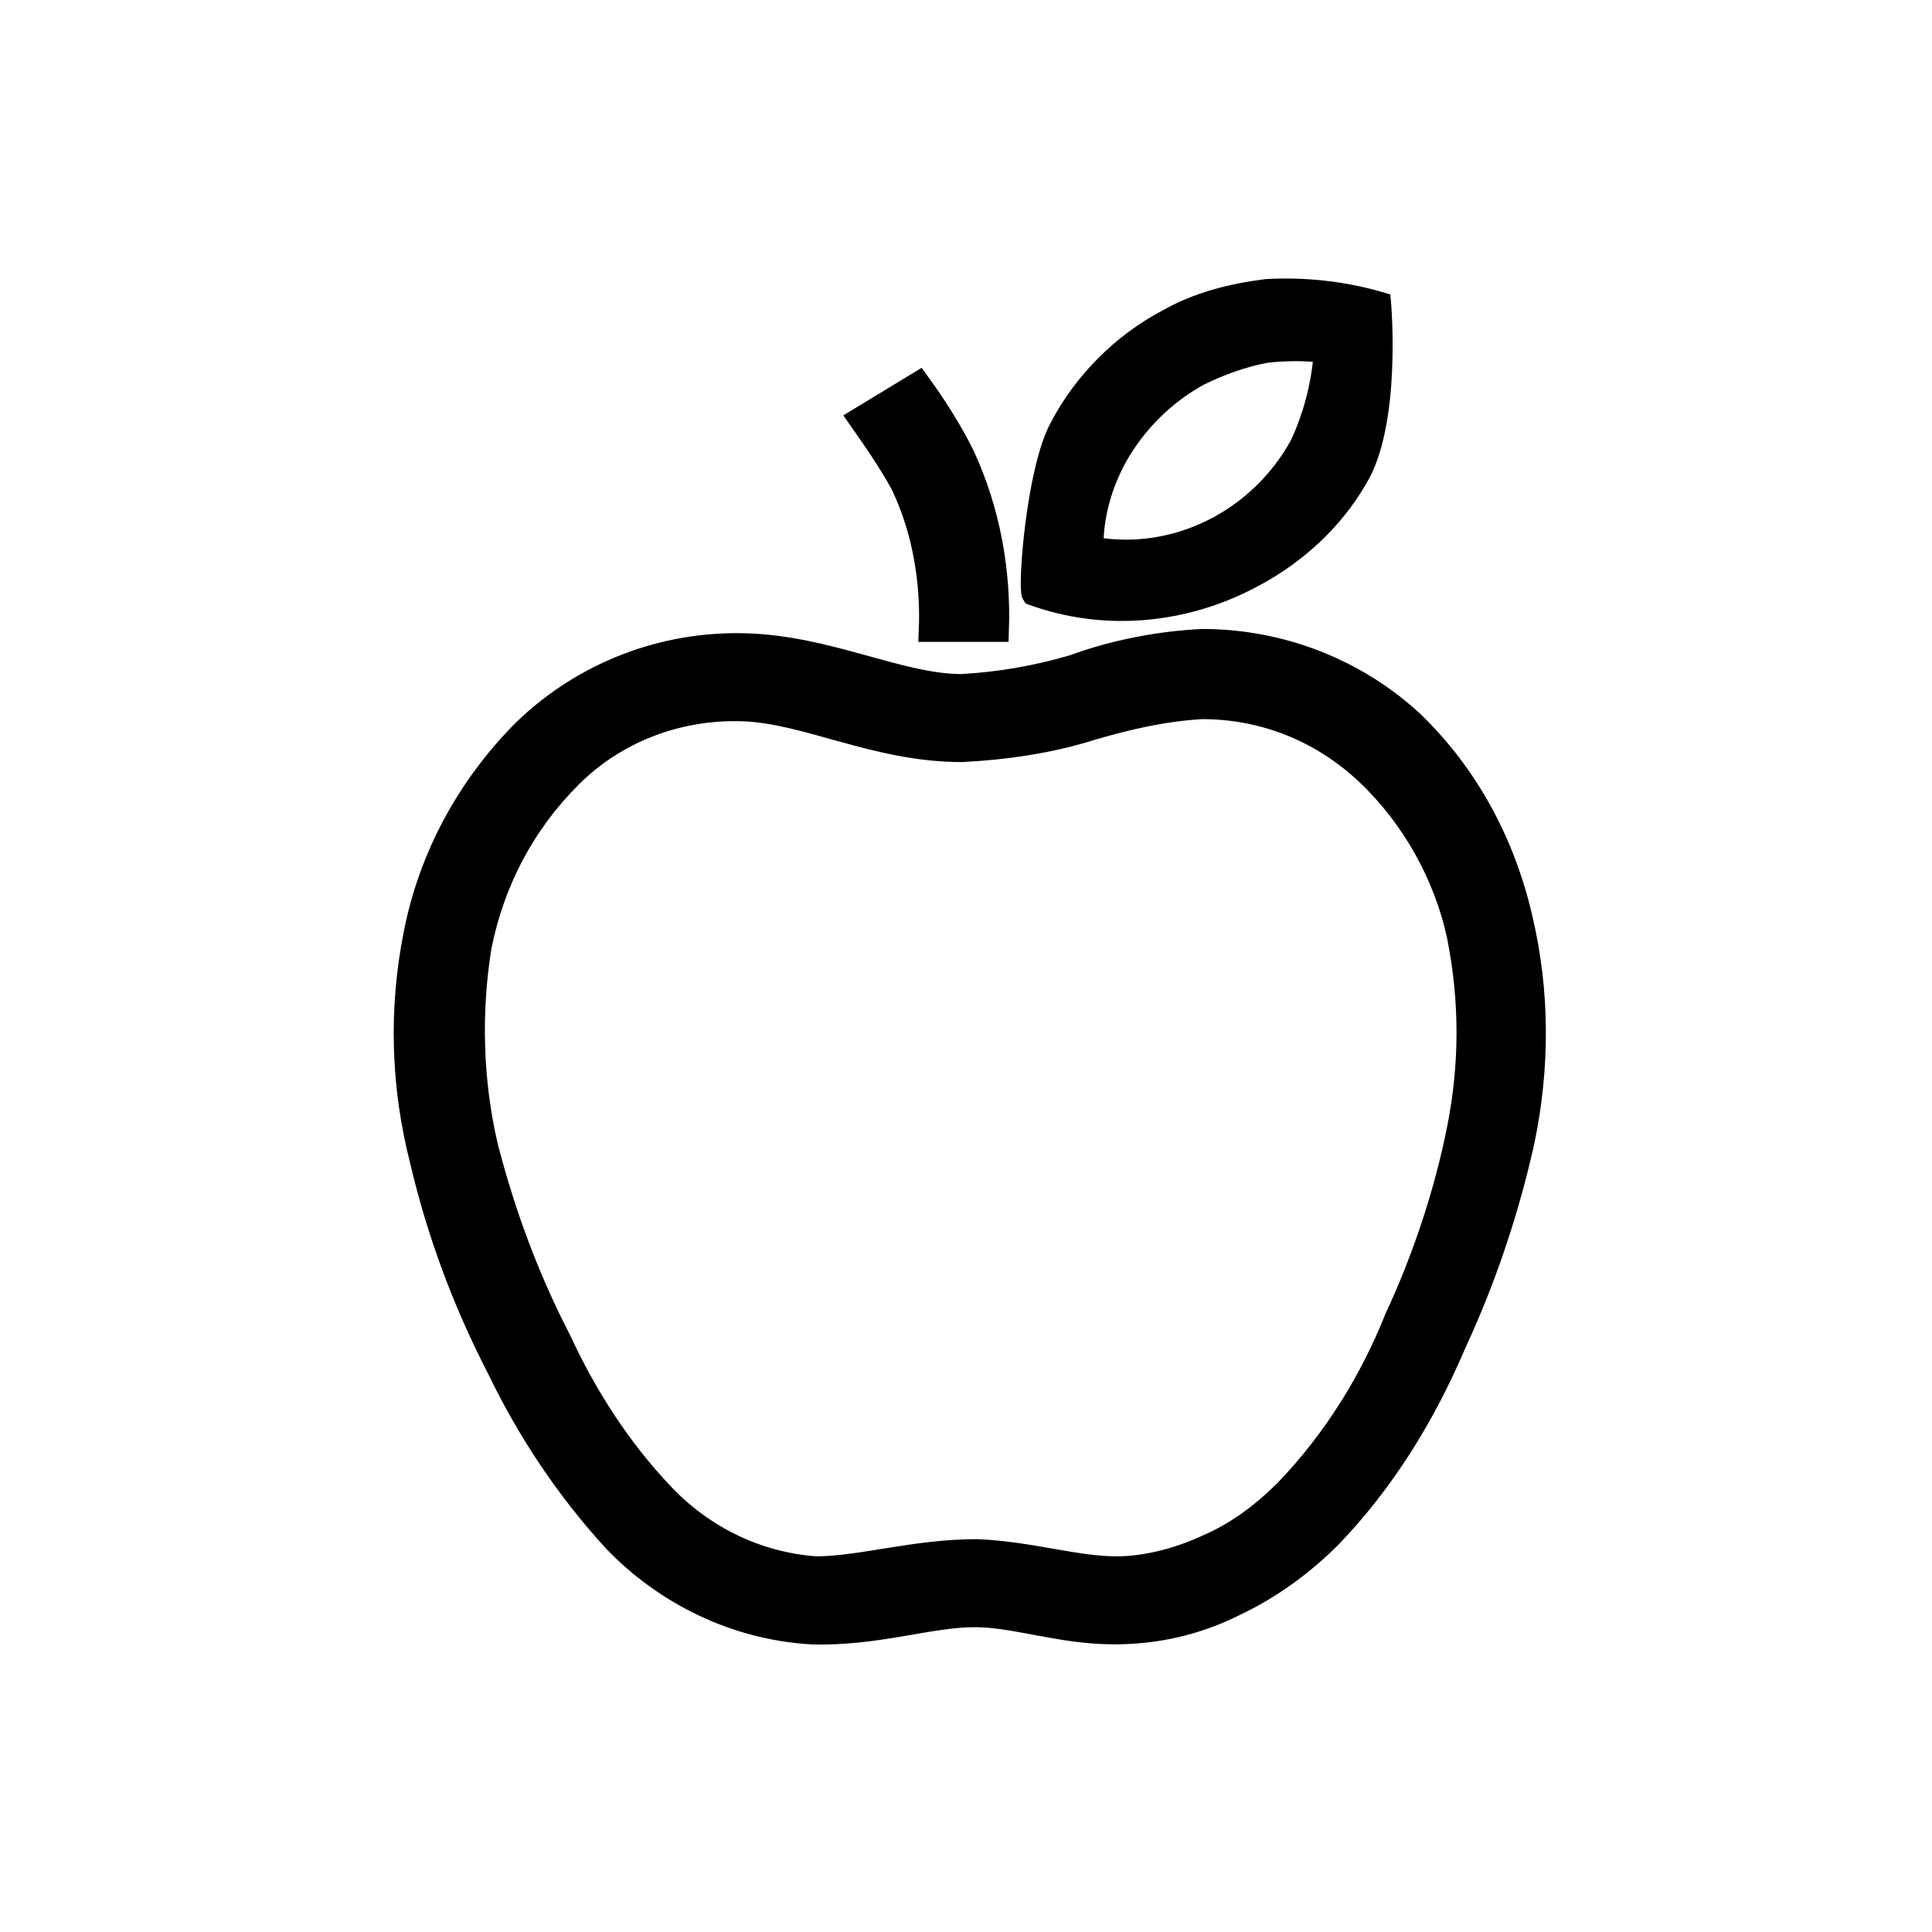
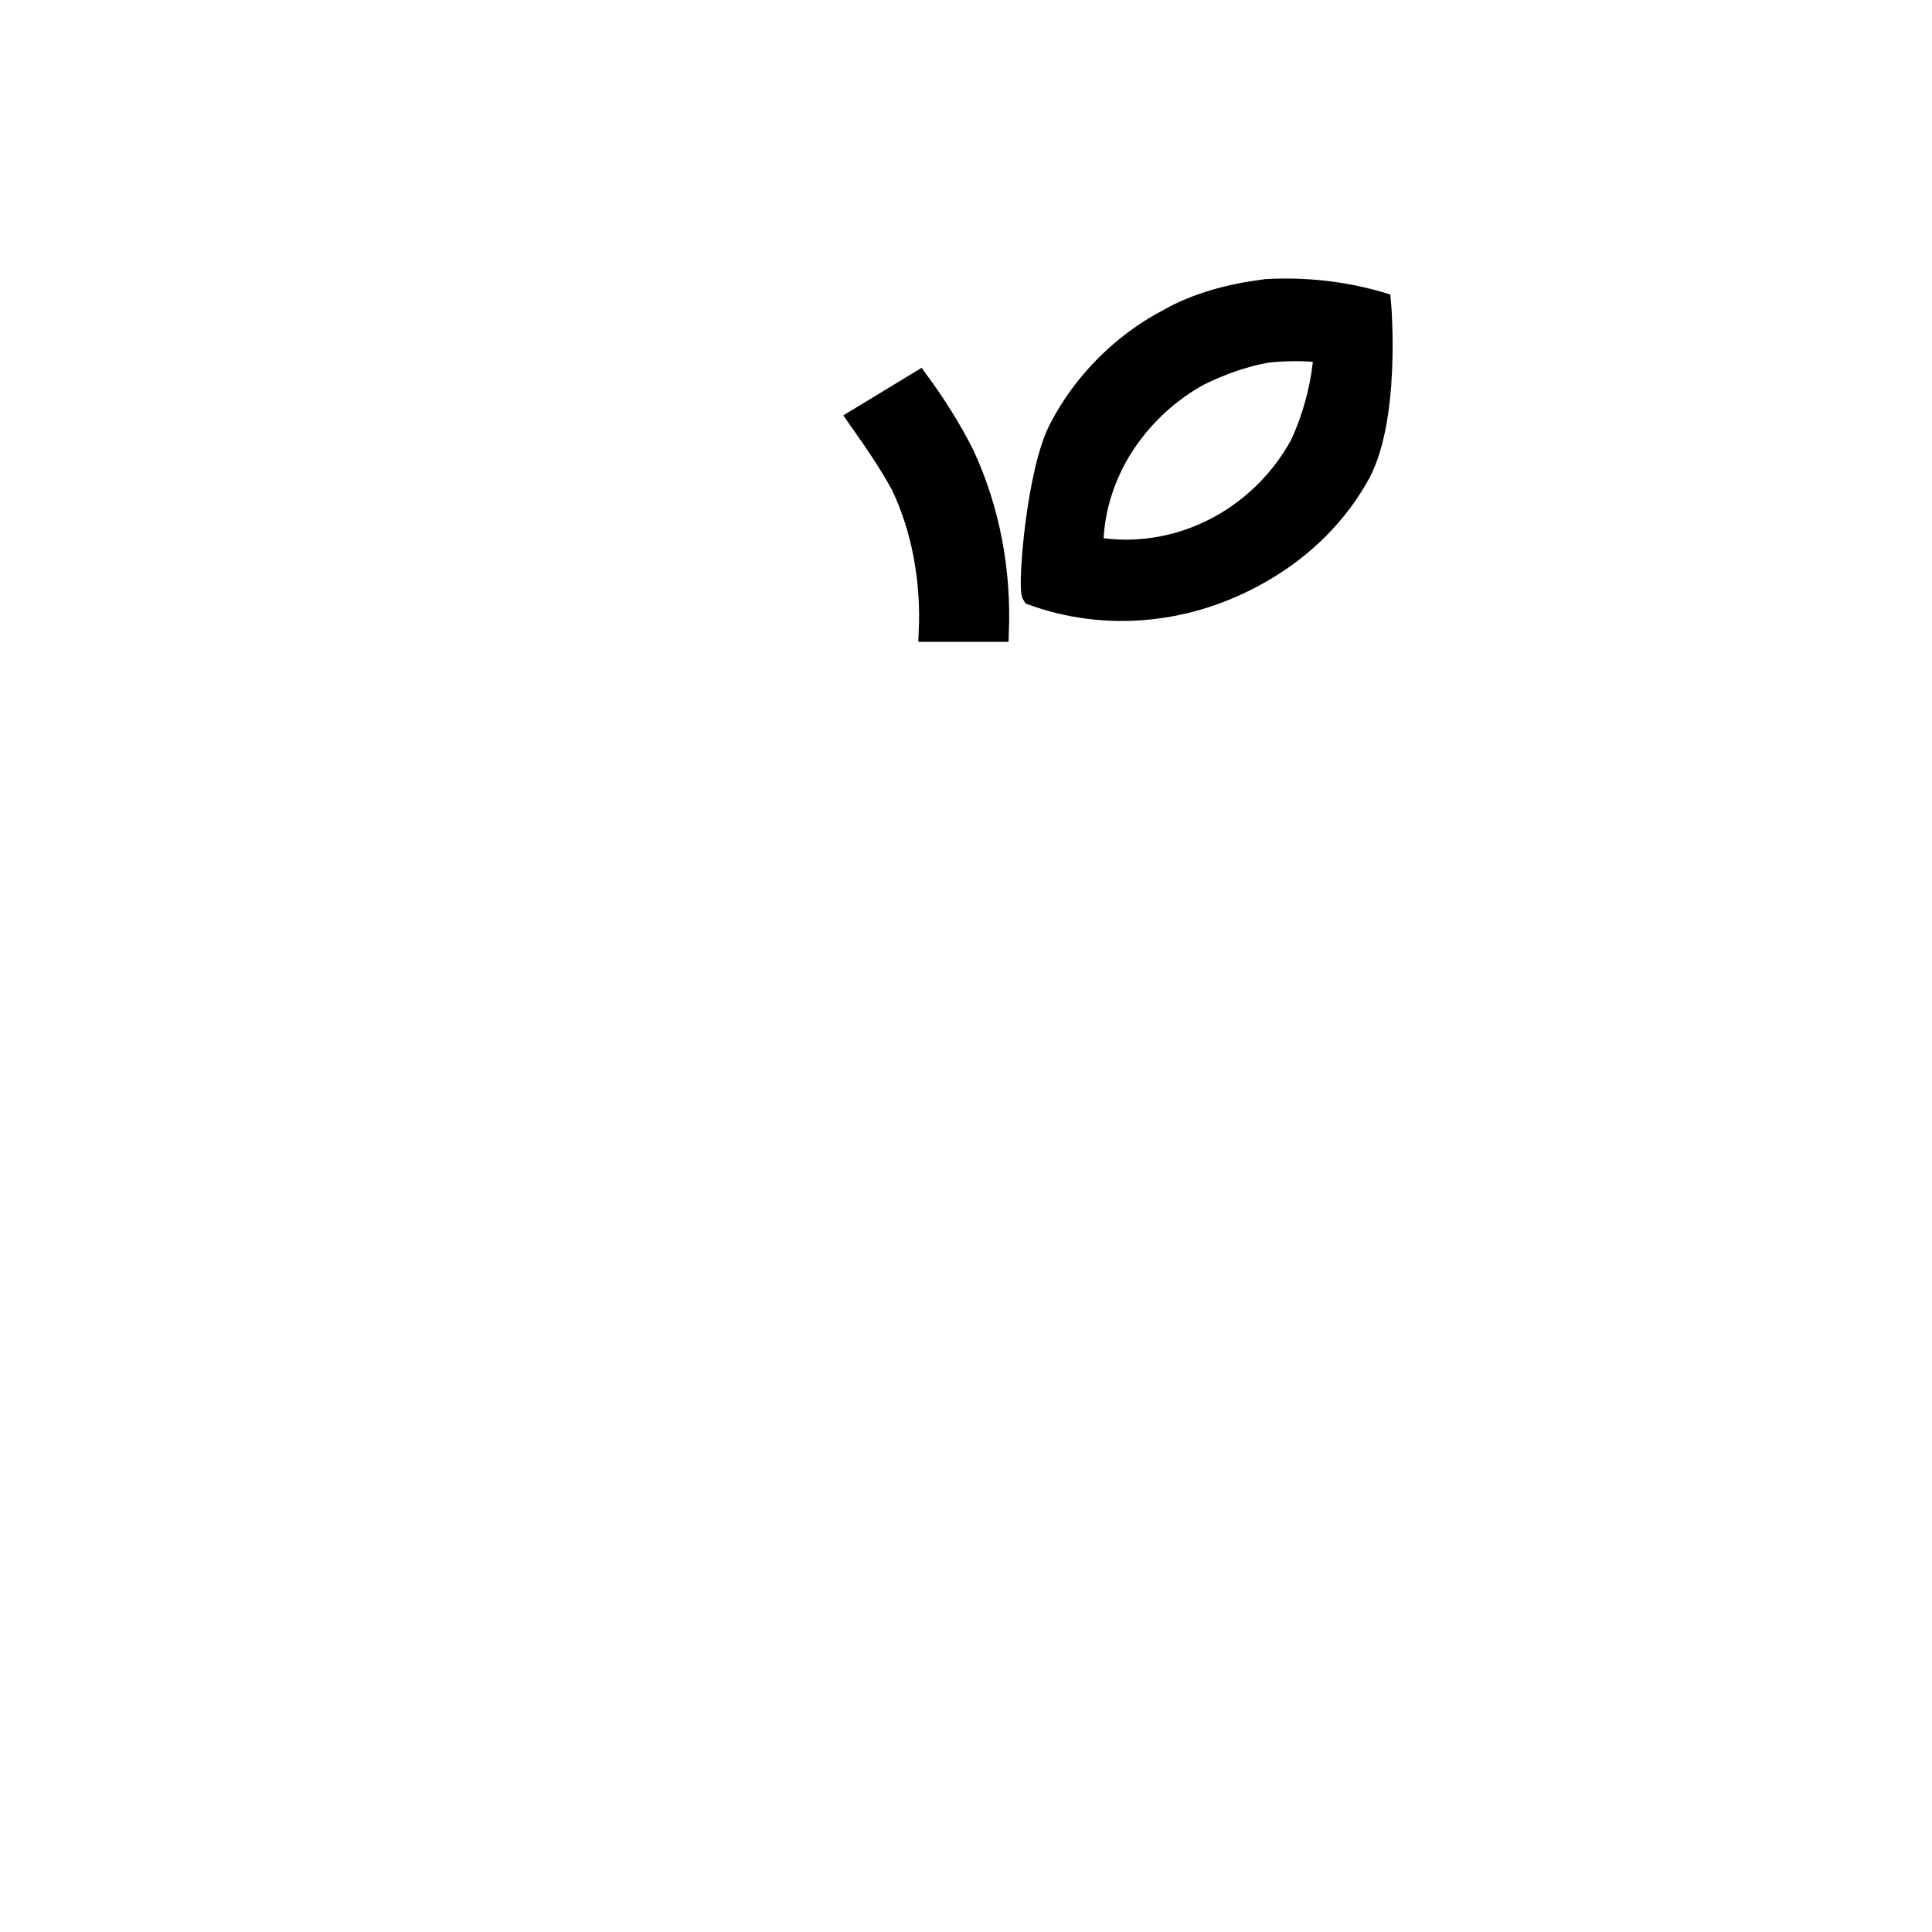
<svg xmlns="http://www.w3.org/2000/svg" version="1.1" id="Ebene_1" x="0px" y="0px" viewBox="0 0 90 90" style="enable-background:new 0 0 90 90;" xml:space="preserve">
  <style type="text/css">
	.st0{stroke:#000000;stroke-miterlimit:10;}
</style>
  <g id="reingezeichnet">
-     <path class="st0" d="M56,29.8c-2,0.1-4.1,0.5-6,1.2c-1.7,0.5-3.4,0.8-5.2,0.9c-2.9,0-6.2-1.8-10.1-1.9c-3.8-0.1-7.5,1.3-10.3,4   c-2.6,2.6-4.4,5.9-5.1,9.5c-0.7,3.5-0.6,7.1,0.3,10.6c0.8,3.4,2,6.6,3.6,9.7c1.4,2.9,3.2,5.6,5.4,8c2.4,2.5,5.7,4.1,9.2,4.3   c3,0.1,5.5-0.8,7.6-0.8c1.9,0,4,0.8,6.5,0.8c1.9,0,3.8-0.4,5.6-1.3c1.7-0.8,3.2-1.9,4.5-3.2c2.5-2.6,4.4-5.7,5.8-9   c1.4-3,2.5-6.3,3.2-9.5c0.7-3.4,0.7-6.9-0.1-10.3c-0.8-3.5-2.5-6.7-5.1-9.2C63.2,31.2,59.7,29.8,56,29.8z M56,33   c2.9,0,5.6,1.1,7.7,3.1c2.1,2,3.6,4.7,4.2,7.5c0.6,3,0.6,6,0,9c-0.6,3-1.6,6-2.9,8.8c-1.2,3-2.9,5.7-5.1,8c-1.1,1.1-2.3,2-3.7,2.6   c-1.3,0.6-2.8,1-4.2,1c-1.9,0-4-0.7-6.5-0.8c-2.9,0-5.4,0.8-7.5,0.8c-2.7-0.2-5.2-1.4-7.1-3.4c-2-2.1-3.6-4.6-4.8-7.2   c-1.5-2.9-2.6-5.9-3.4-9c-0.7-3-0.8-6.2-0.3-9.3c0.6-3,2-5.7,4.2-7.9c2.1-2.1,5-3.2,8-3.1c3,0.1,6.2,1.9,10.2,1.9   c2-0.1,4.1-0.4,6-1C52.5,33.5,54.2,33.1,56,33z" />
    <path class="st0" d="M40,19.5c0.7,1,1.4,2,2,3.1c1,2.1,1.4,4.5,1.3,6.8h3.2c0.1-2.8-0.4-5.6-1.6-8.2c-0.6-1.2-1.3-2.3-2.1-3.4   L40,19.5z" />
    <path class="st0" d="M59,13.5c-1.6,0.2-3.2,0.6-4.6,1.4c-2.1,1.1-3.9,2.9-5,5c-1.1,2-1.5,7.5-1.3,7.8c3.3,1.2,7,0.9,10.2-0.8   c2.1-1.1,3.8-2.7,4.9-4.6c1.6-2.6,1.1-8.2,1.1-8.2C62.6,13.6,60.8,13.4,59,13.5z M59,16.4c0.9-0.1,1.8-0.1,2.7,0   c-0.1,1.5-0.5,3-1.1,4.3c-1.9,3.5-5.8,5.5-9.7,4.8c0-1.5,0.4-2.9,1.1-4.2c0.9-1.6,2.2-2.9,3.8-3.8C56.8,17,57.9,16.6,59,16.4z" />
  </g>
</svg>